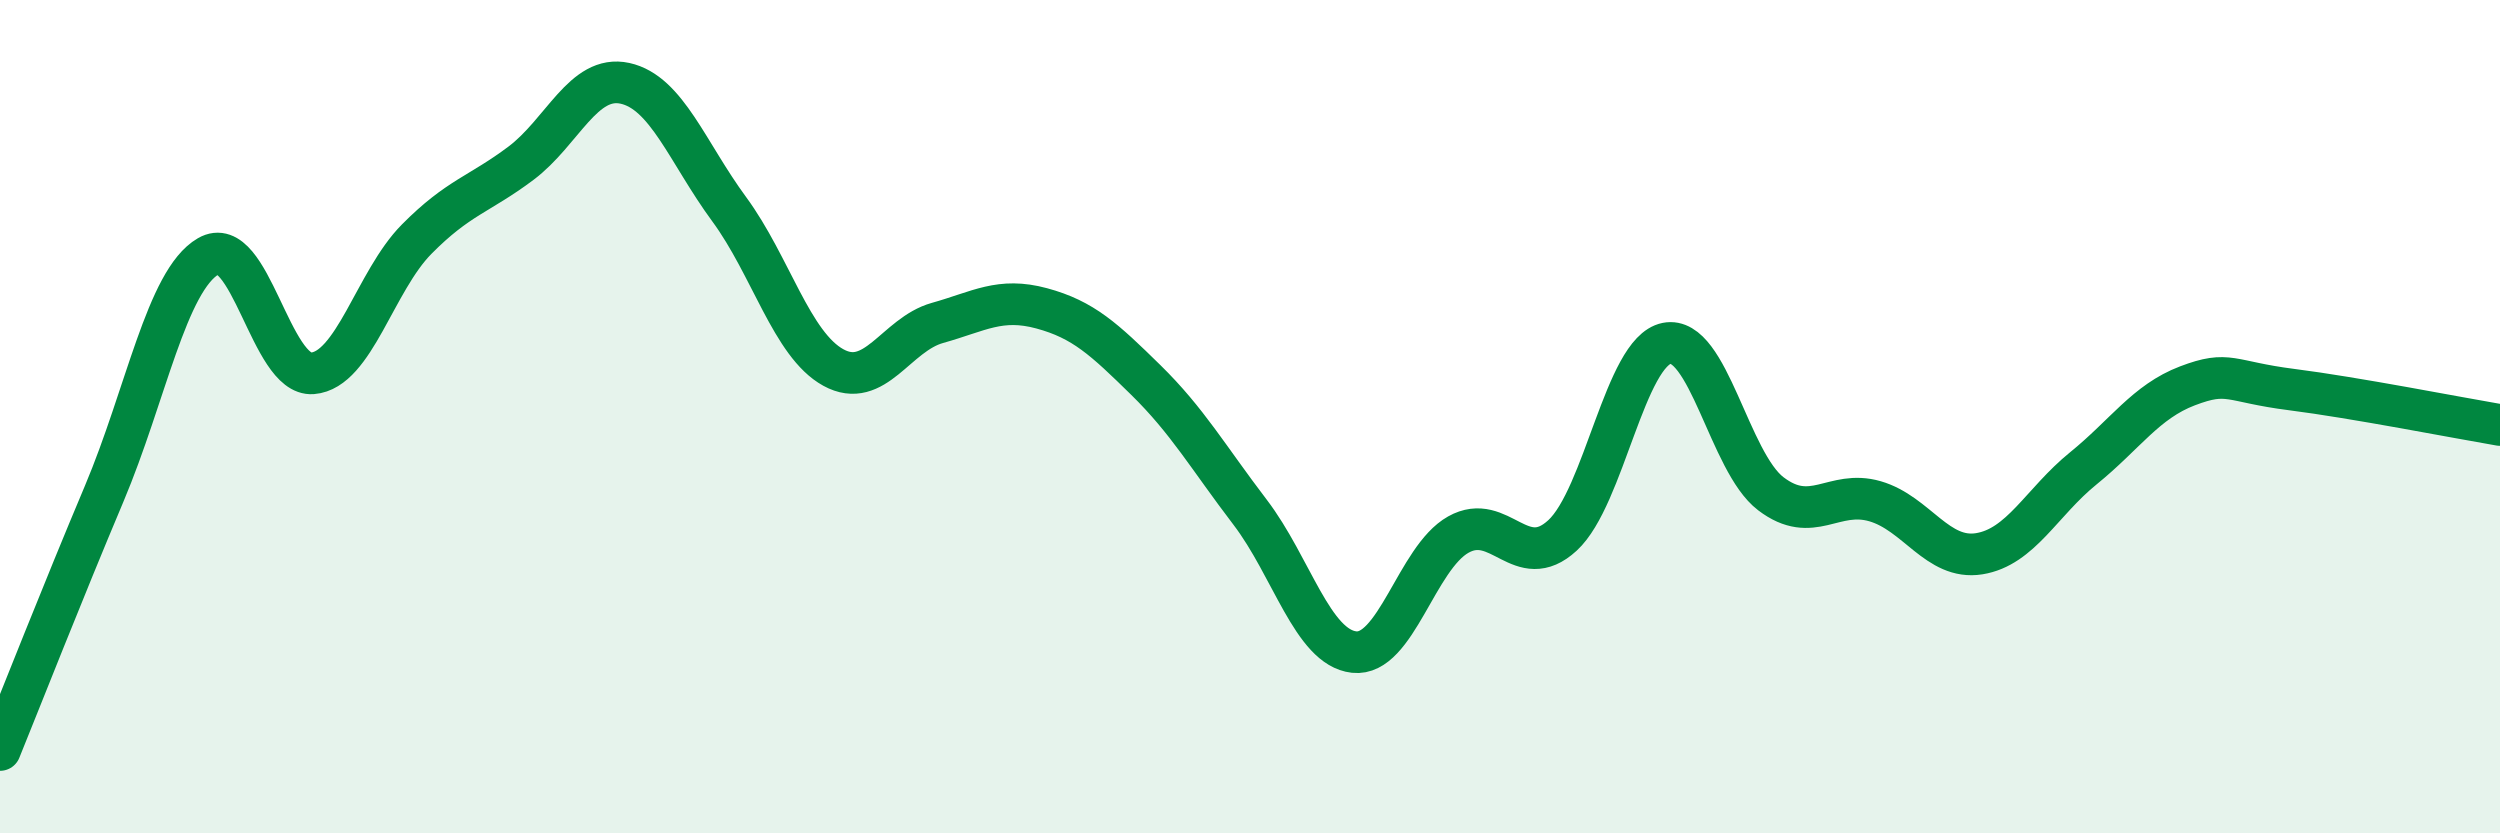
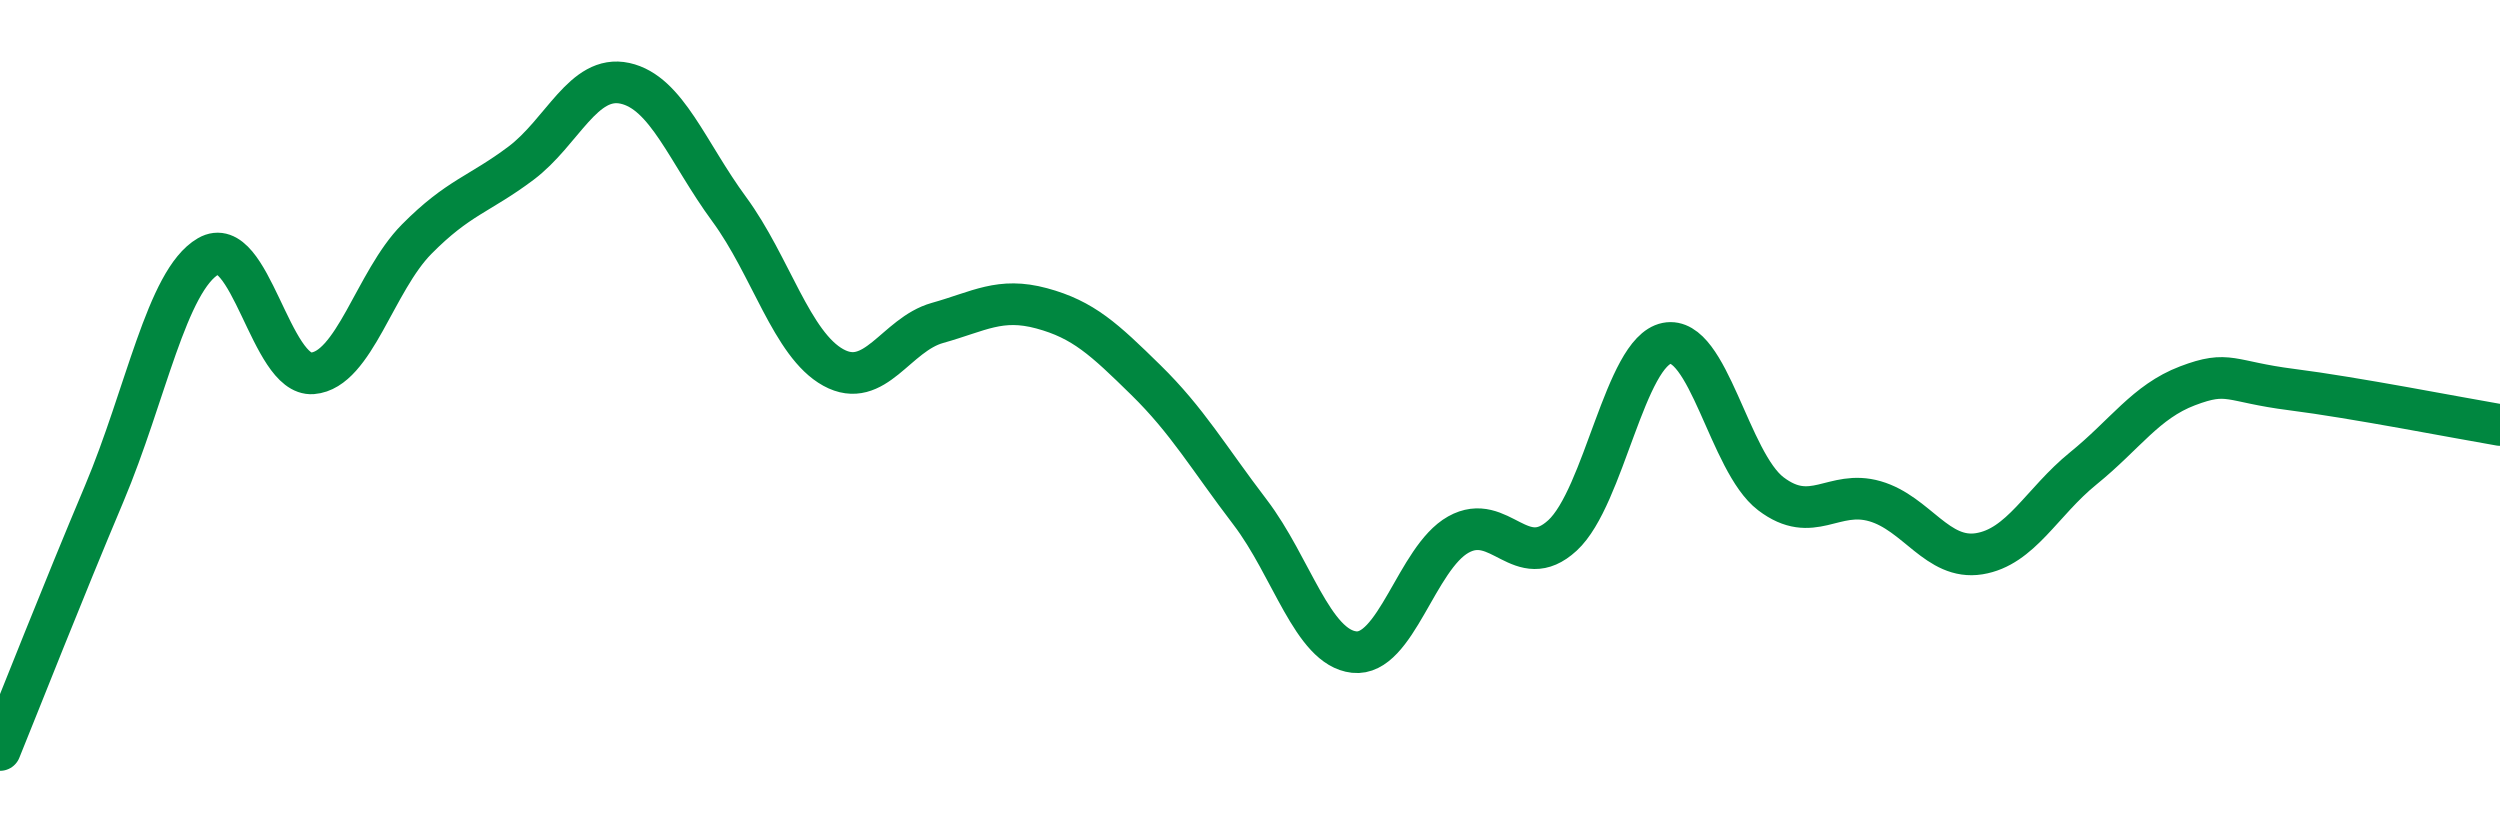
<svg xmlns="http://www.w3.org/2000/svg" width="60" height="20" viewBox="0 0 60 20">
-   <path d="M 0,18 C 0.5,16.77 1.5,14.22 2.5,11.85 C 3.5,9.48 4,6.73 5,6.15 C 6,5.57 6.5,9.04 7.5,8.96 C 8.5,8.88 9,6.75 10,5.74 C 11,4.73 11.5,4.67 12.5,3.92 C 13.5,3.17 14,1.78 15,2 C 16,2.22 16.5,3.66 17.5,5.02 C 18.5,6.38 19,8.27 20,8.82 C 21,9.37 21.5,8.03 22.5,7.75 C 23.5,7.47 24,7.13 25,7.4 C 26,7.67 26.5,8.14 27.5,9.12 C 28.5,10.1 29,10.98 30,12.29 C 31,13.6 31.5,15.54 32.5,15.65 C 33.5,15.76 34,13.39 35,12.83 C 36,12.27 36.5,13.77 37.5,12.85 C 38.5,11.93 39,8.44 40,8.24 C 41,8.04 41.5,11.09 42.5,11.85 C 43.5,12.61 44,11.74 45,12.03 C 46,12.32 46.5,13.45 47.5,13.29 C 48.5,13.13 49,12.05 50,11.24 C 51,10.43 51.5,9.64 52.5,9.26 C 53.5,8.88 53.5,9.16 55,9.35 C 56.5,9.54 59,10.03 60,10.2L60 20L0 20Z" fill="#008740" opacity="0.1" stroke-linecap="round" stroke-linejoin="round" />
  <path d="M 0,18 C 0.5,16.77 1.5,14.22 2.5,11.85 C 3.5,9.48 4,6.73 5,6.15 C 6,5.57 6.5,9.04 7.5,8.96 C 8.5,8.88 9,6.75 10,5.74 C 11,4.73 11.5,4.67 12.5,3.92 C 13.5,3.17 14,1.78 15,2 C 16,2.22 16.5,3.66 17.5,5.02 C 18.5,6.38 19,8.27 20,8.82 C 21,9.37 21.5,8.03 22.5,7.75 C 23.5,7.47 24,7.13 25,7.4 C 26,7.67 26.5,8.14 27.5,9.12 C 28.5,10.1 29,10.98 30,12.29 C 31,13.6 31.5,15.54 32.5,15.65 C 33.5,15.76 34,13.39 35,12.83 C 36,12.27 36.5,13.77 37.5,12.85 C 38.5,11.93 39,8.44 40,8.24 C 41,8.04 41.5,11.09 42.5,11.85 C 43.5,12.61 44,11.74 45,12.03 C 46,12.32 46.5,13.45 47.5,13.29 C 48.5,13.13 49,12.05 50,11.24 C 51,10.43 51.5,9.64 52.5,9.26 C 53.5,8.88 53.5,9.16 55,9.35 C 56.5,9.54 59,10.03 60,10.2" stroke="#008740" stroke-width="1" fill="none" stroke-linecap="round" stroke-linejoin="round" />
</svg>